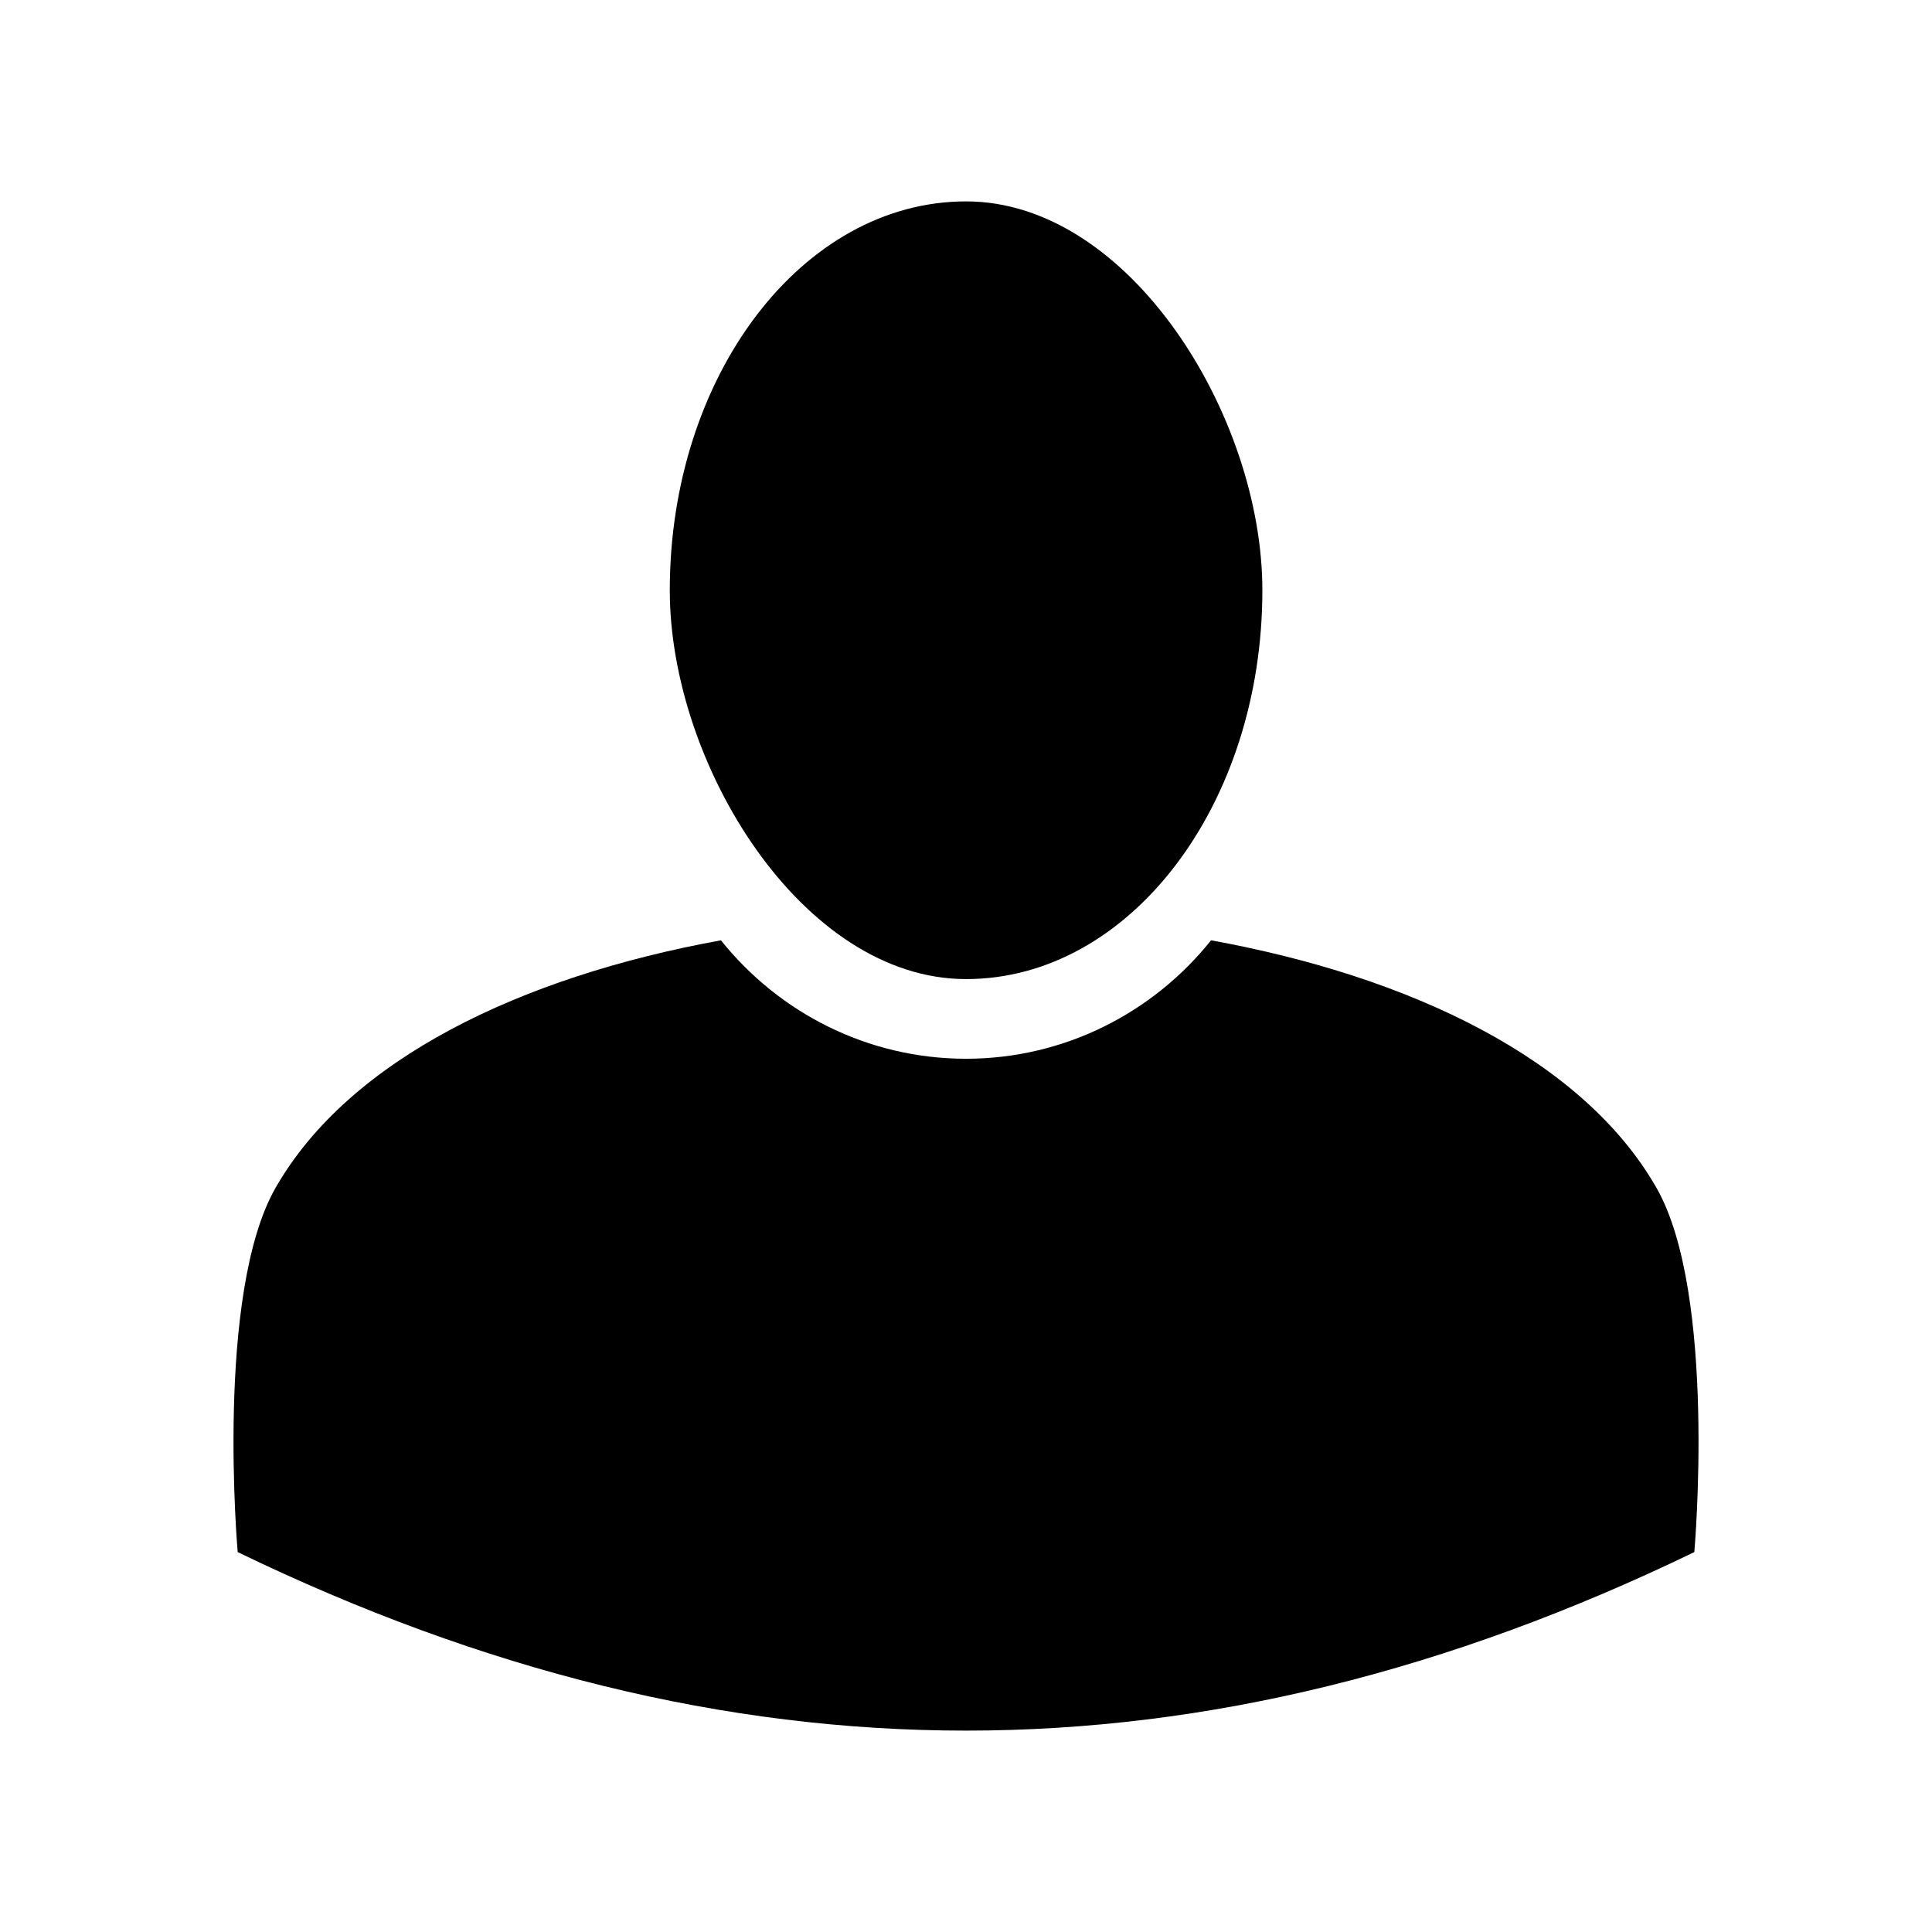
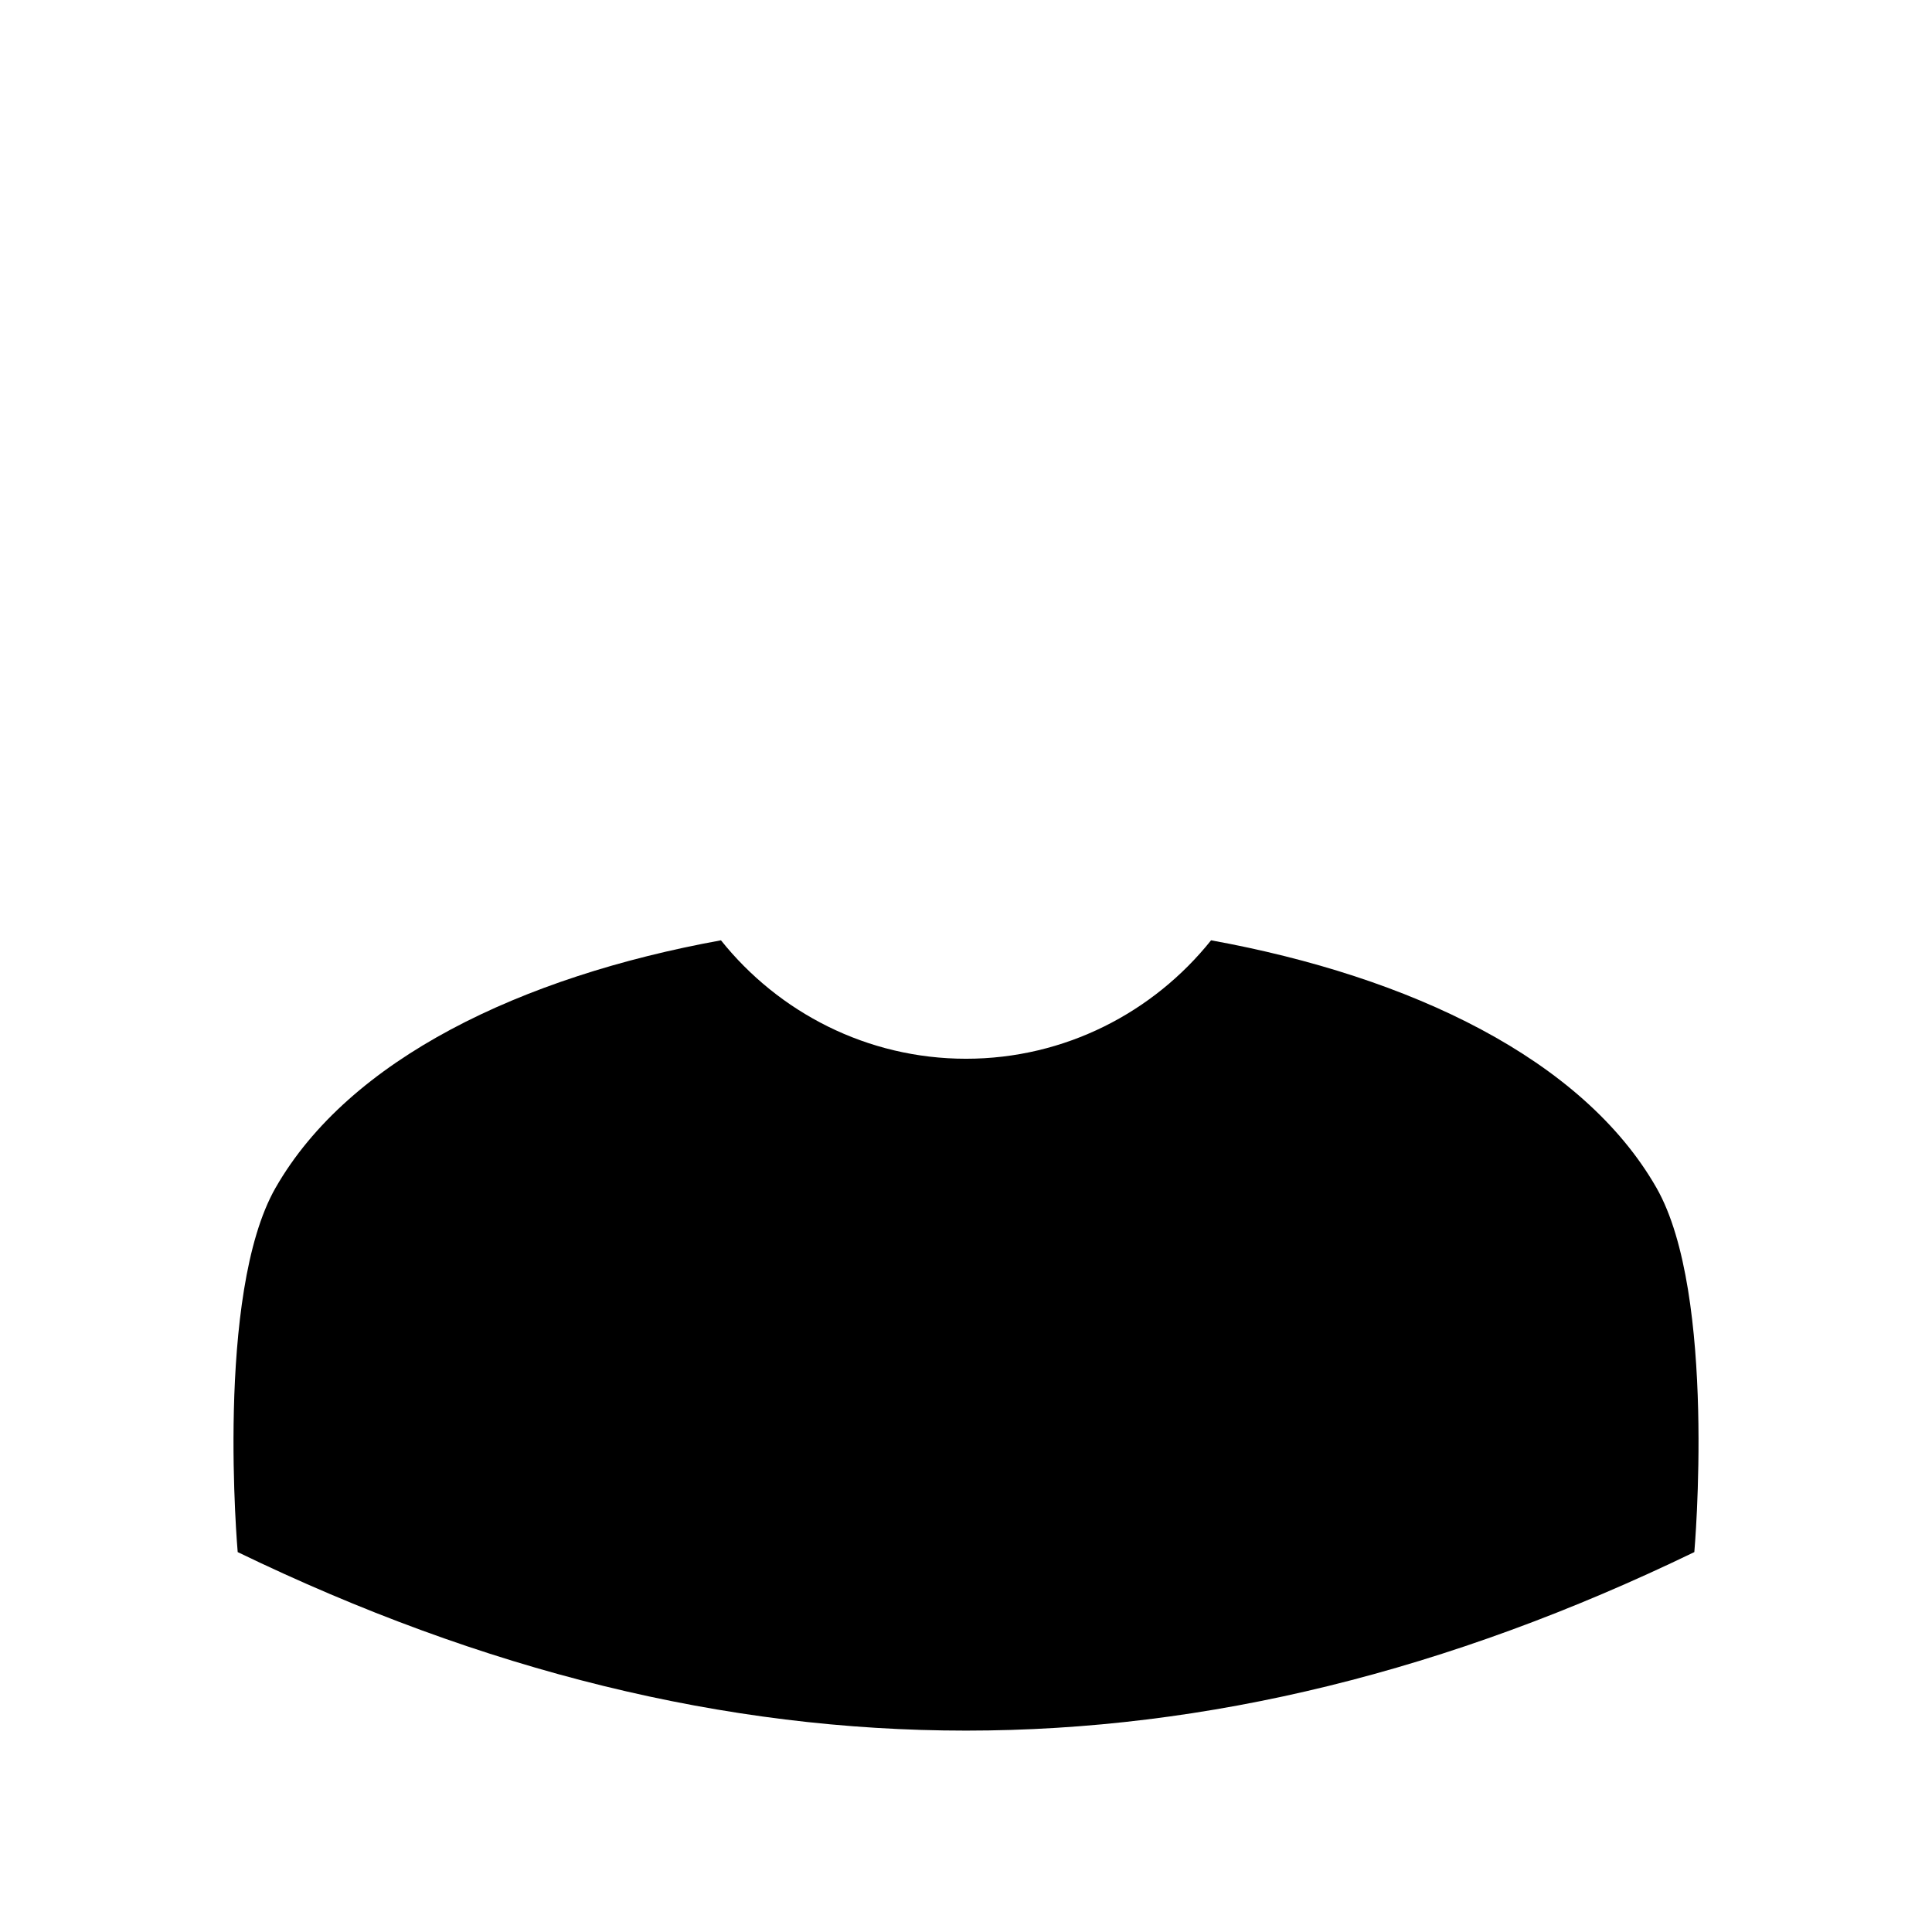
<svg xmlns="http://www.w3.org/2000/svg" fill="#000000" width="800px" height="800px" version="1.1" viewBox="144 144 512 512">
  <g fill-rule="evenodd">
-     <path d="m400.02 197.37c43.363 0 78.52 56.914 78.52 103.05 0 56.914-35.152 103.05-78.52 103.05-43.363 0-78.52-56.914-78.52-103.05 0-56.914 35.152-103.05 78.52-103.05z" />
    <path d="m217.02 458.79c-16.07 28.164-10.027 96.531-10.027 96.531 130.39 63.078 255.63 63.078 386.02 0 0 0 6.047-68.367-10.027-96.531-19.496-34.109-65.094-55.973-118.04-65.598-15.266 19.094-38.742 31.387-64.941 31.387-26.199 0-49.676-12.293-64.941-31.387-52.949 9.621-98.547 31.488-118.04 65.598z" />
  </g>
</svg>